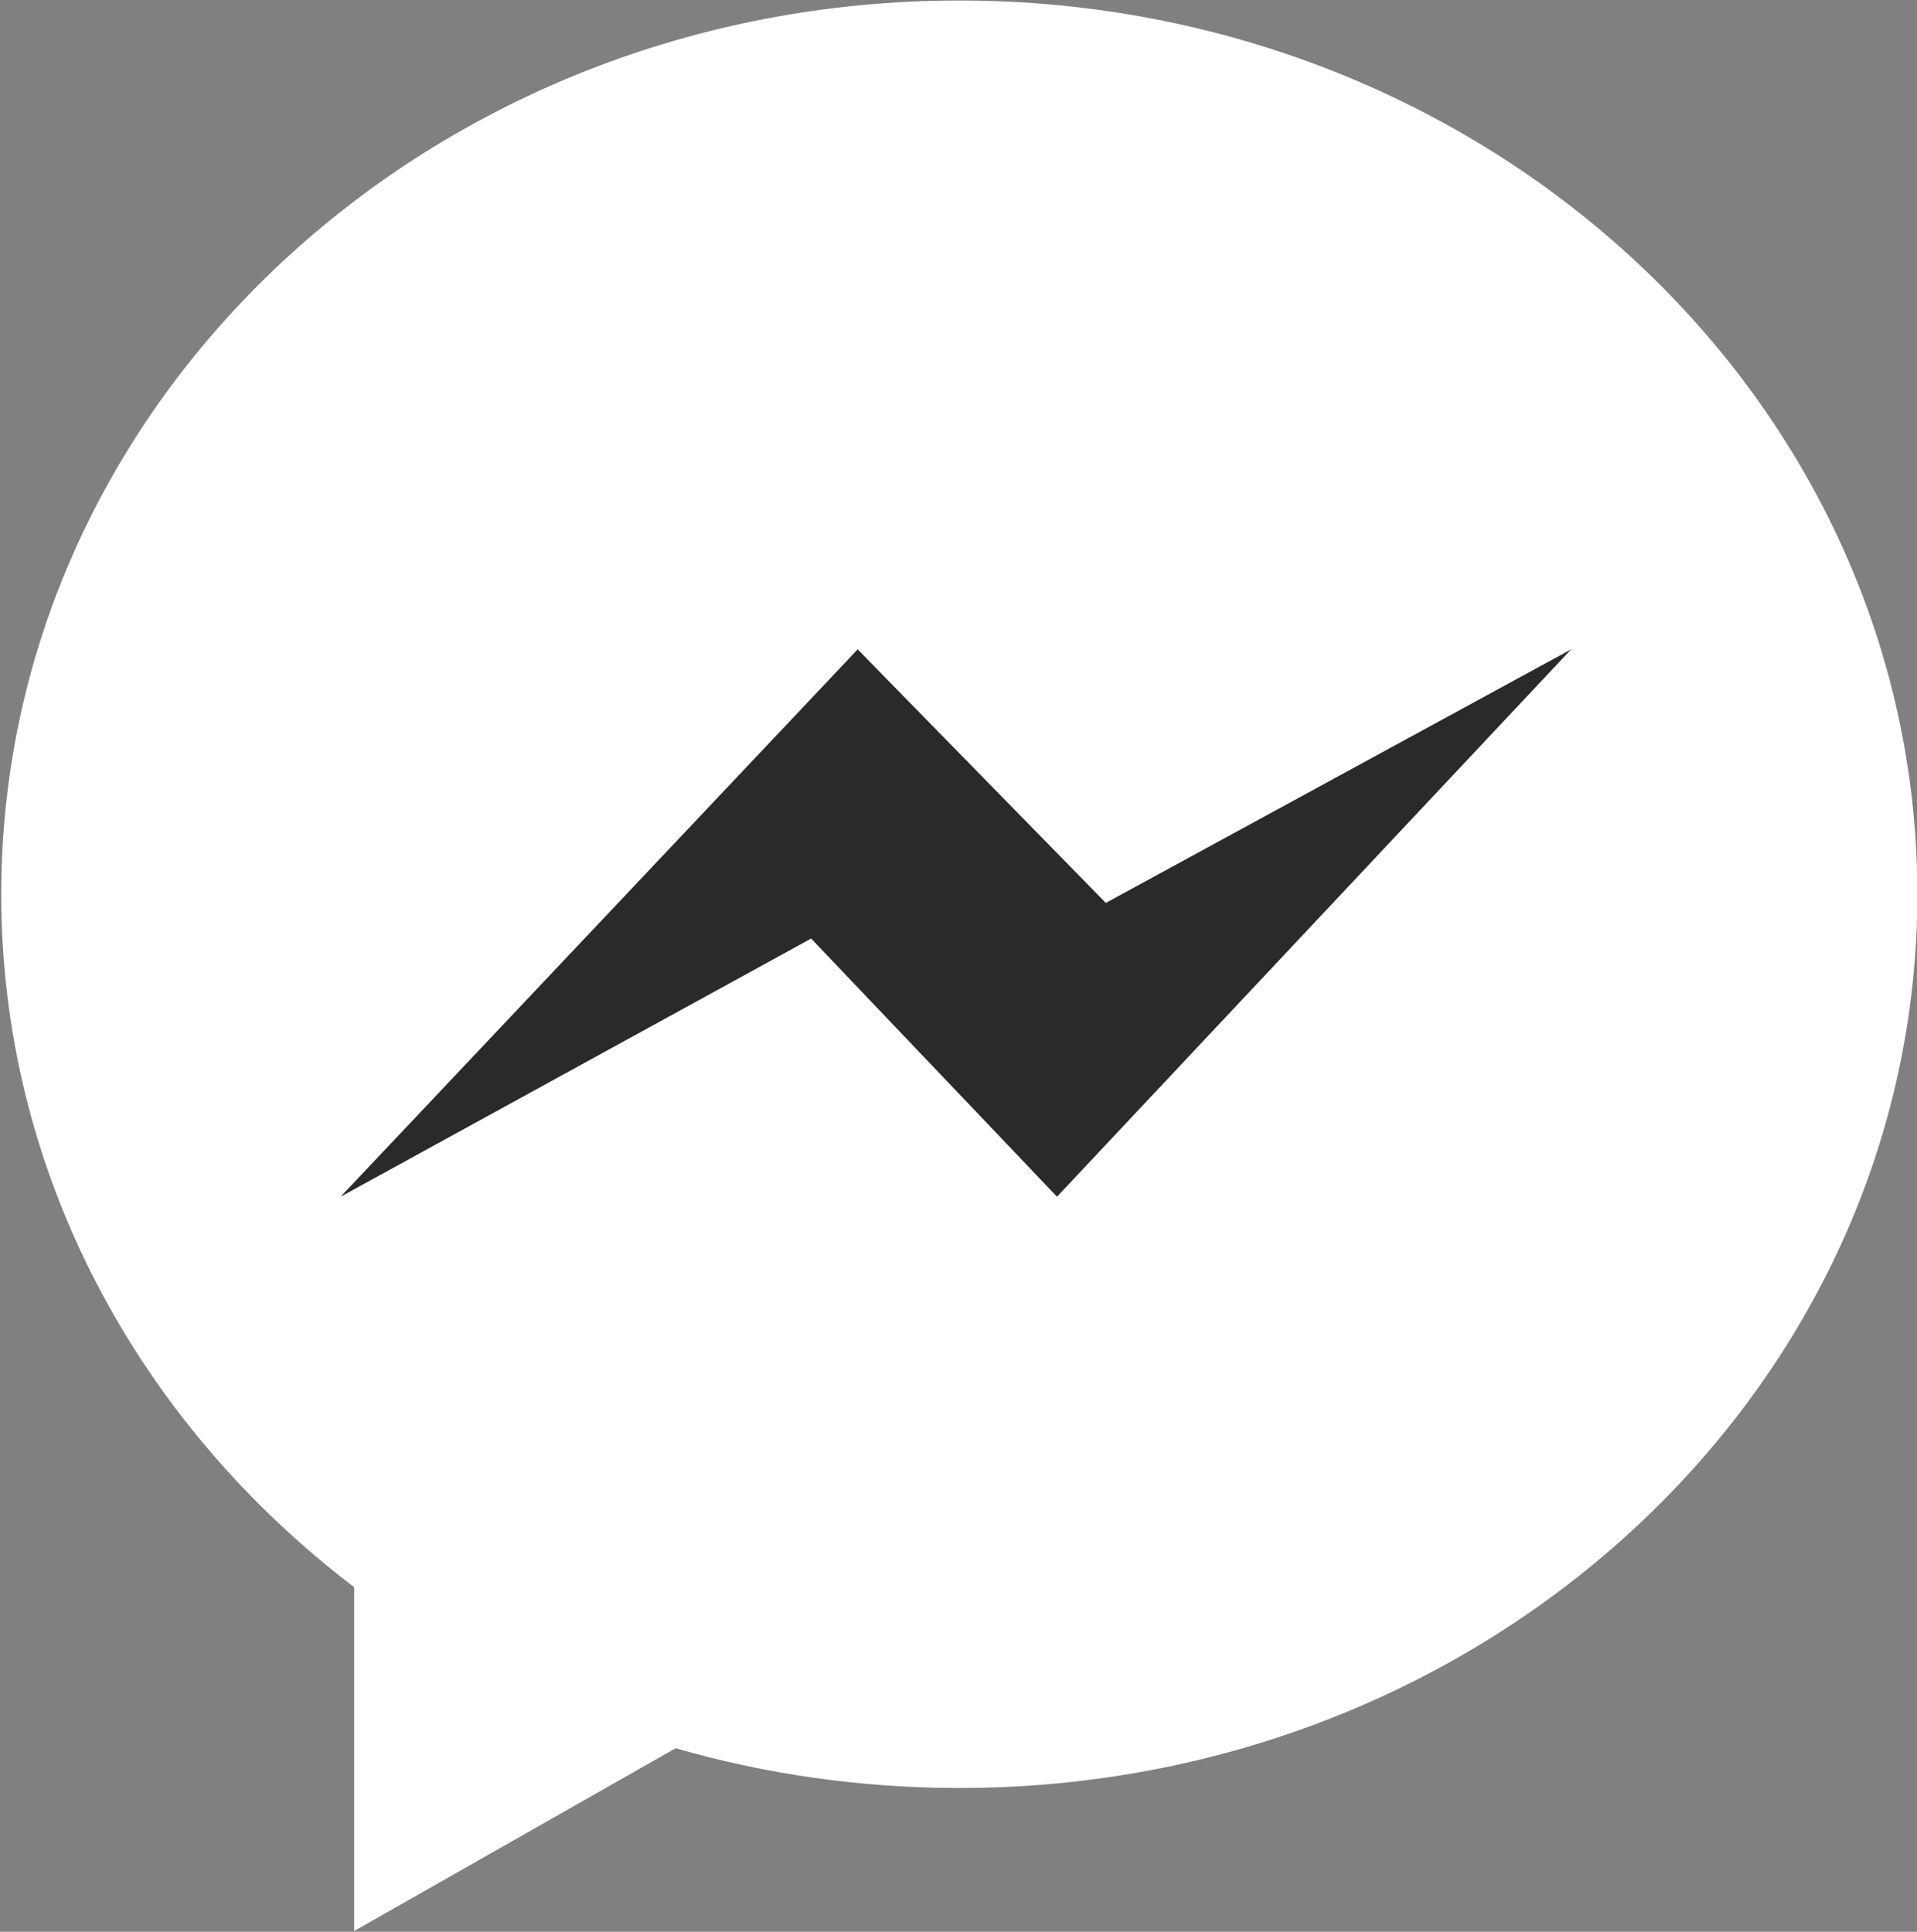
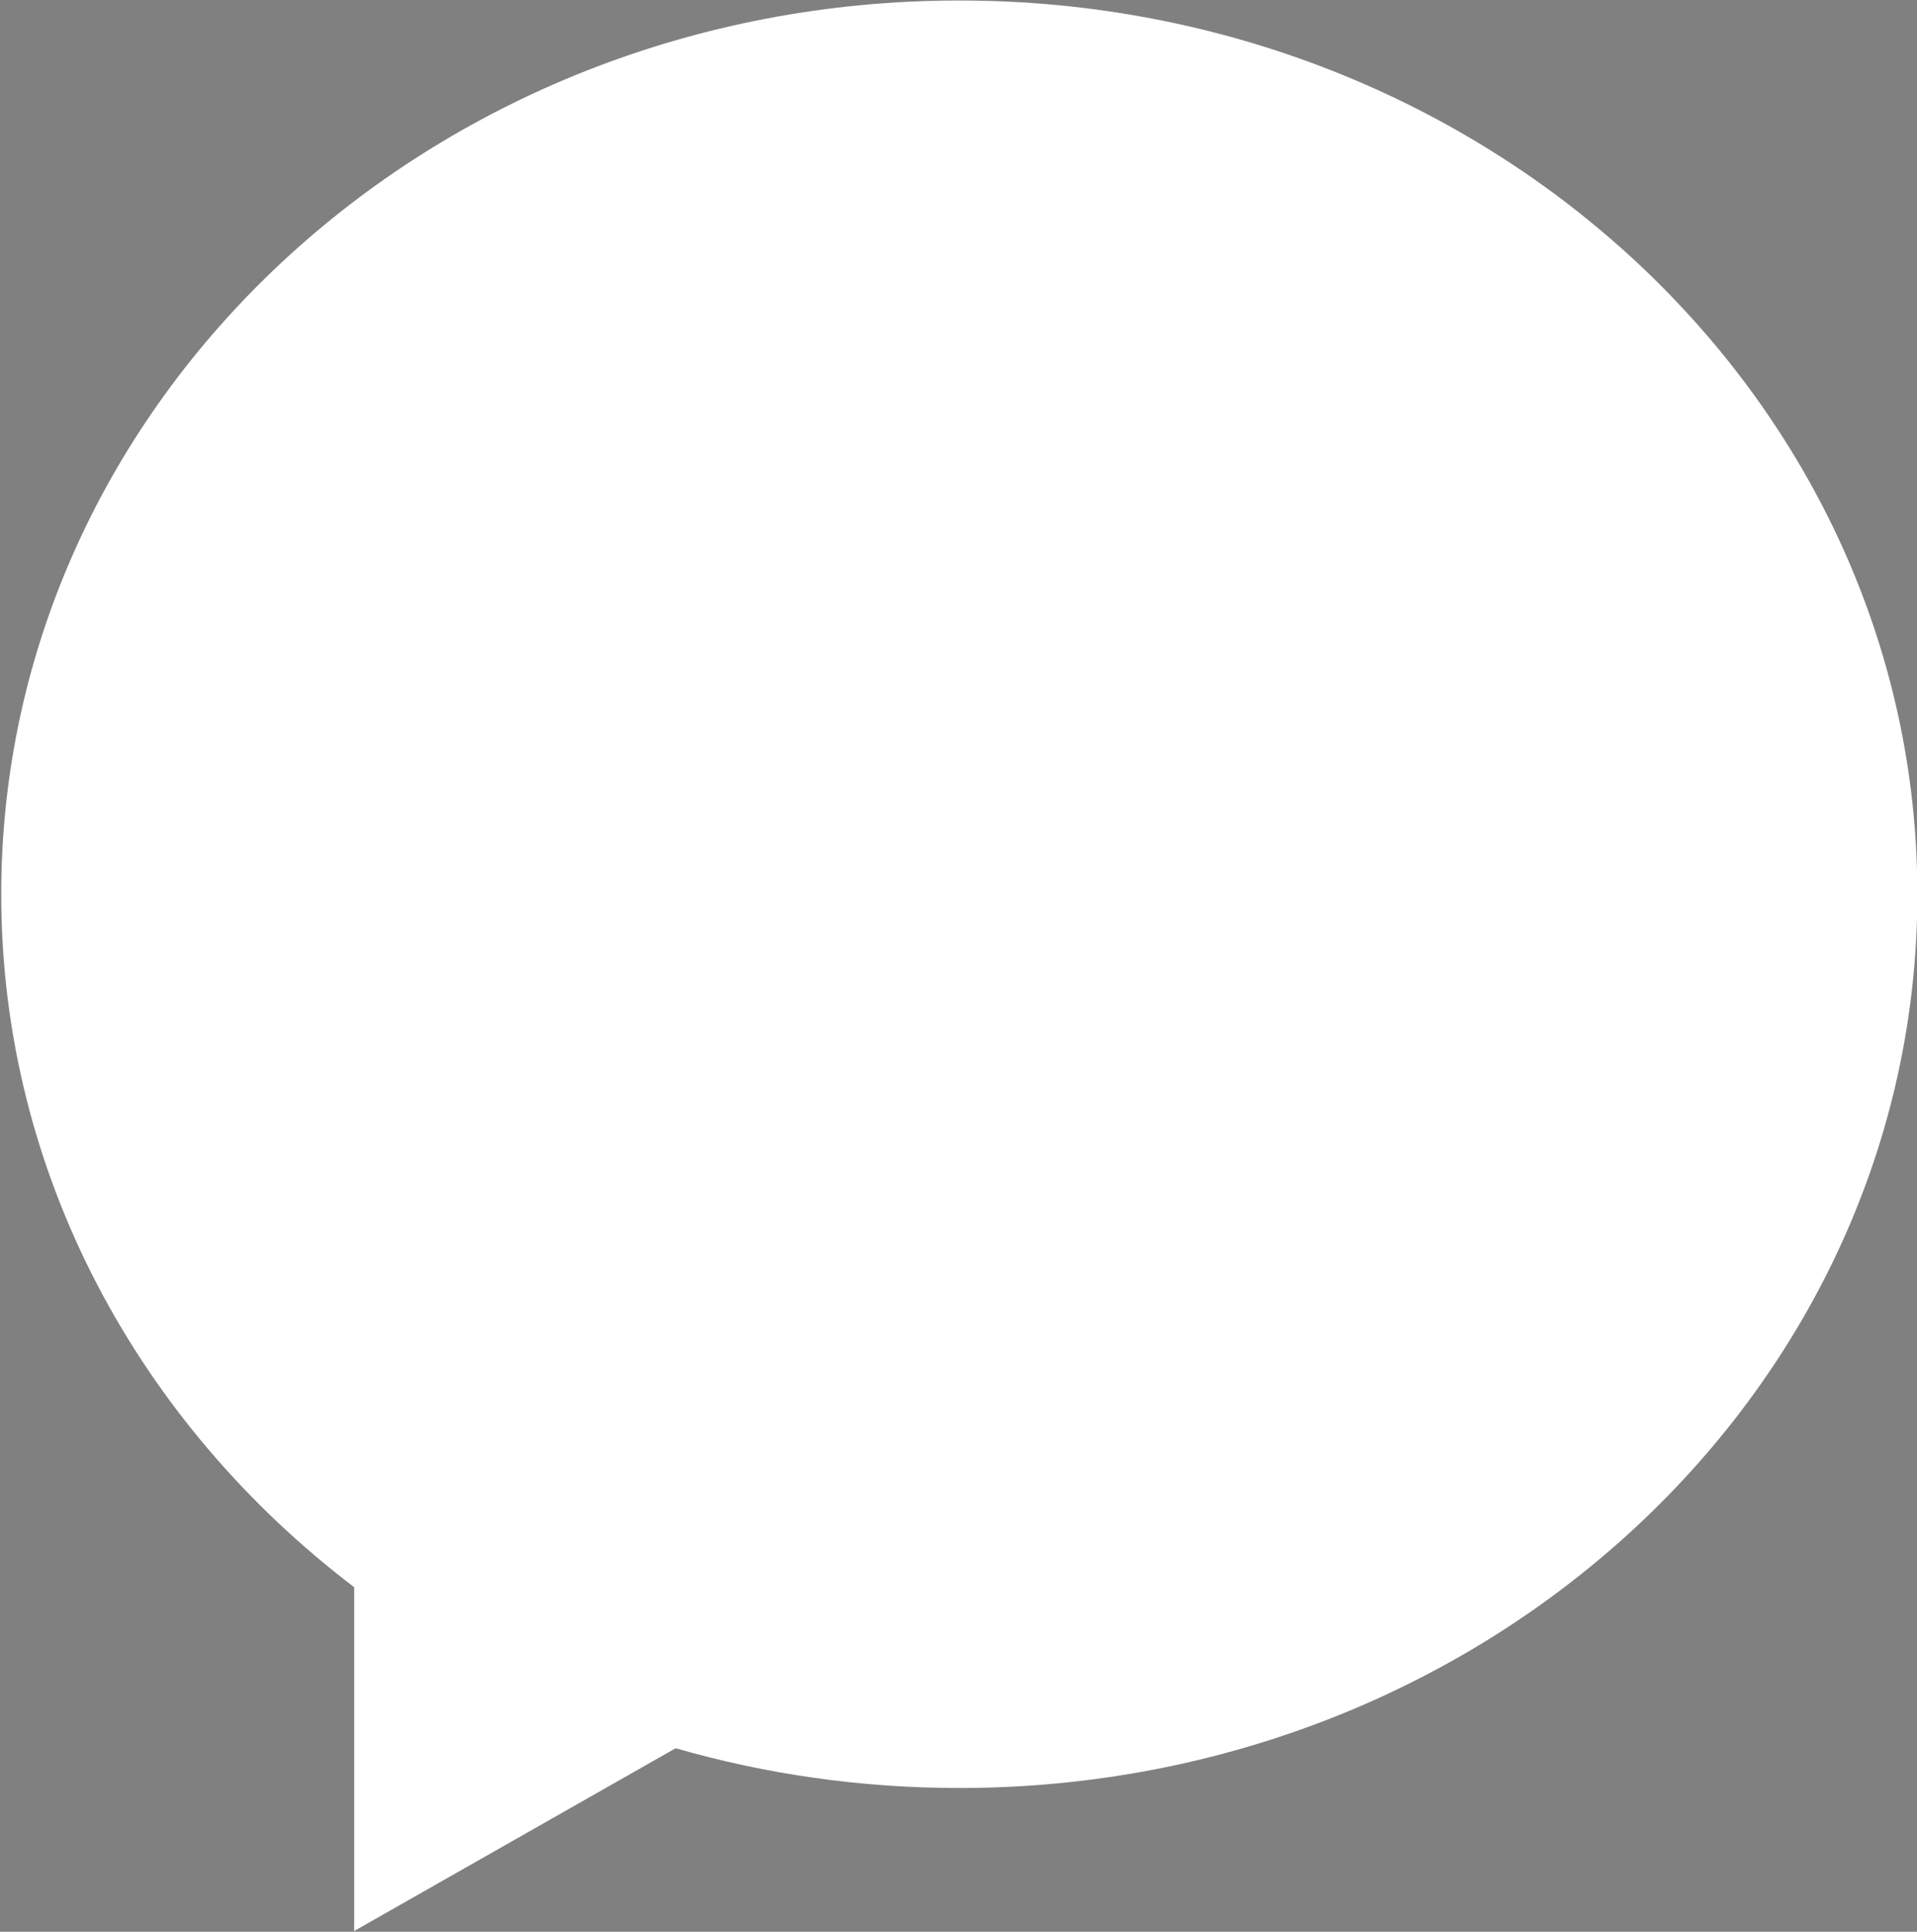
<svg xmlns="http://www.w3.org/2000/svg" xmlns:xlink="http://www.w3.org/1999/xlink" fill="#000000" height="64" preserveAspectRatio="xMidYMid meet" version="1" viewBox="0.2 0.0 63.5 64.0" width="63.5" zoomAndPan="magnify">
  <rect x="0.2" y="0.0" width="63.5" height="64.0" fill="#808080" stroke="none" />
  <linearGradient gradientUnits="userSpaceOnUse" id="A" x1="50.539" x2="50.539" xlink:actuate="onLoad" xlink:show="other" xlink:type="simple" y1="-28.545" y2="52.41">
    <stop offset="0" stop-color="#ffffff" />
    <stop offset="1" stop-color="#ffffff" />
  </linearGradient>
  <path d="m21.99 40.19v16.226l15.17-8.626c4.23 1.22 8.725 1.877 13.383 1.877 24.97 0 45.208-18.886 45.208-42.18s-20.24-42.18-45.208-42.18-45.207 18.883-45.207 42.179c0.001 13.19 6.49 24.97 16.653 32.703z" fill="url(#A)" transform="matrix(.702 0 0 .702 -3.505 24.371)" />
  <g id="change1_1">
-     <path d="m28.61 21.514l-17.127 18.133 15.586-8.552 8.144 8.552 17.03-18.133-15.413 8.4-8.22-8.4z" fill="#282b2a" />
-   </g>
+     </g>
</svg>